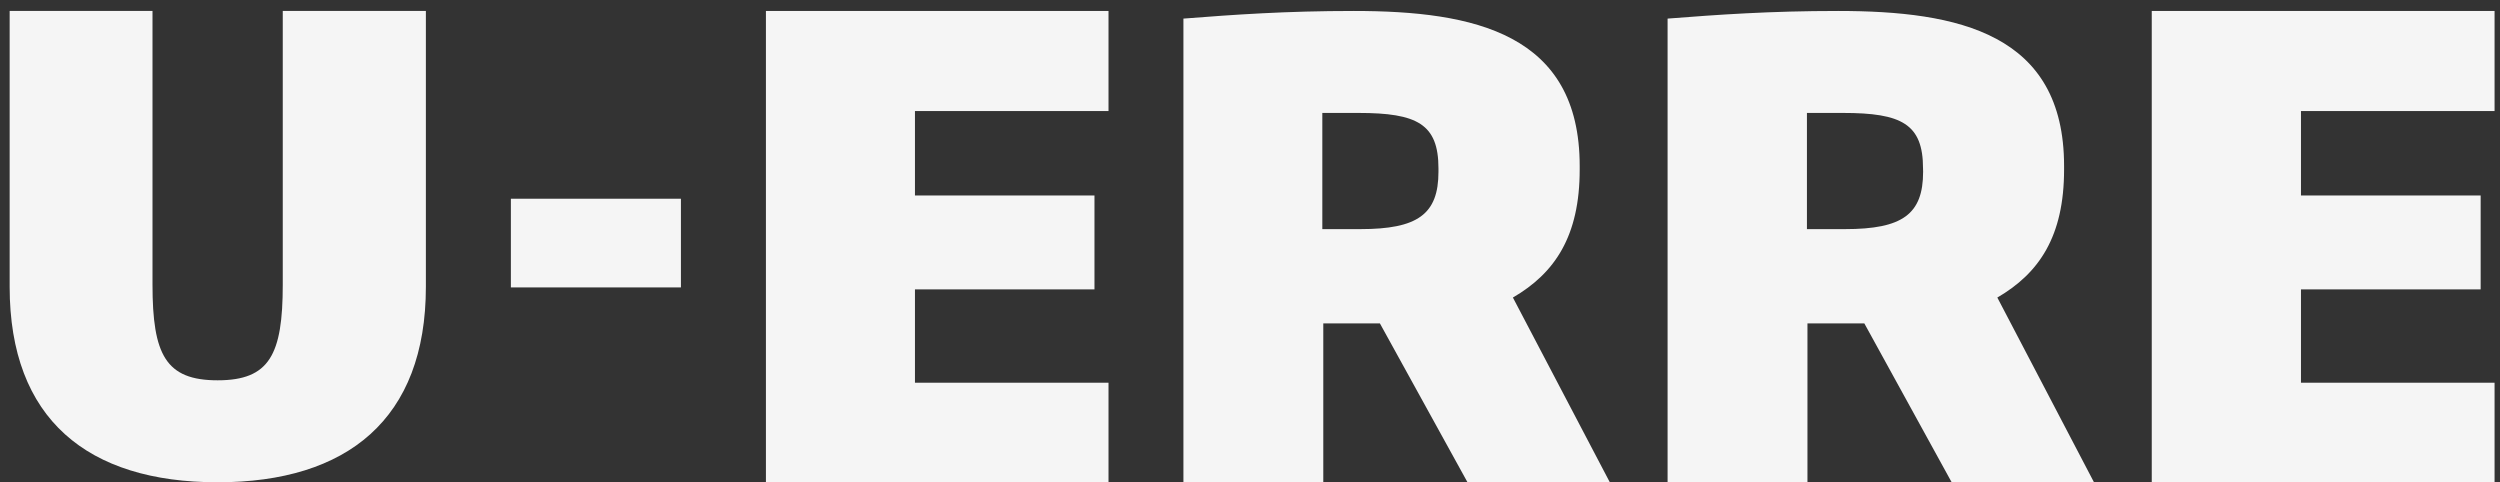
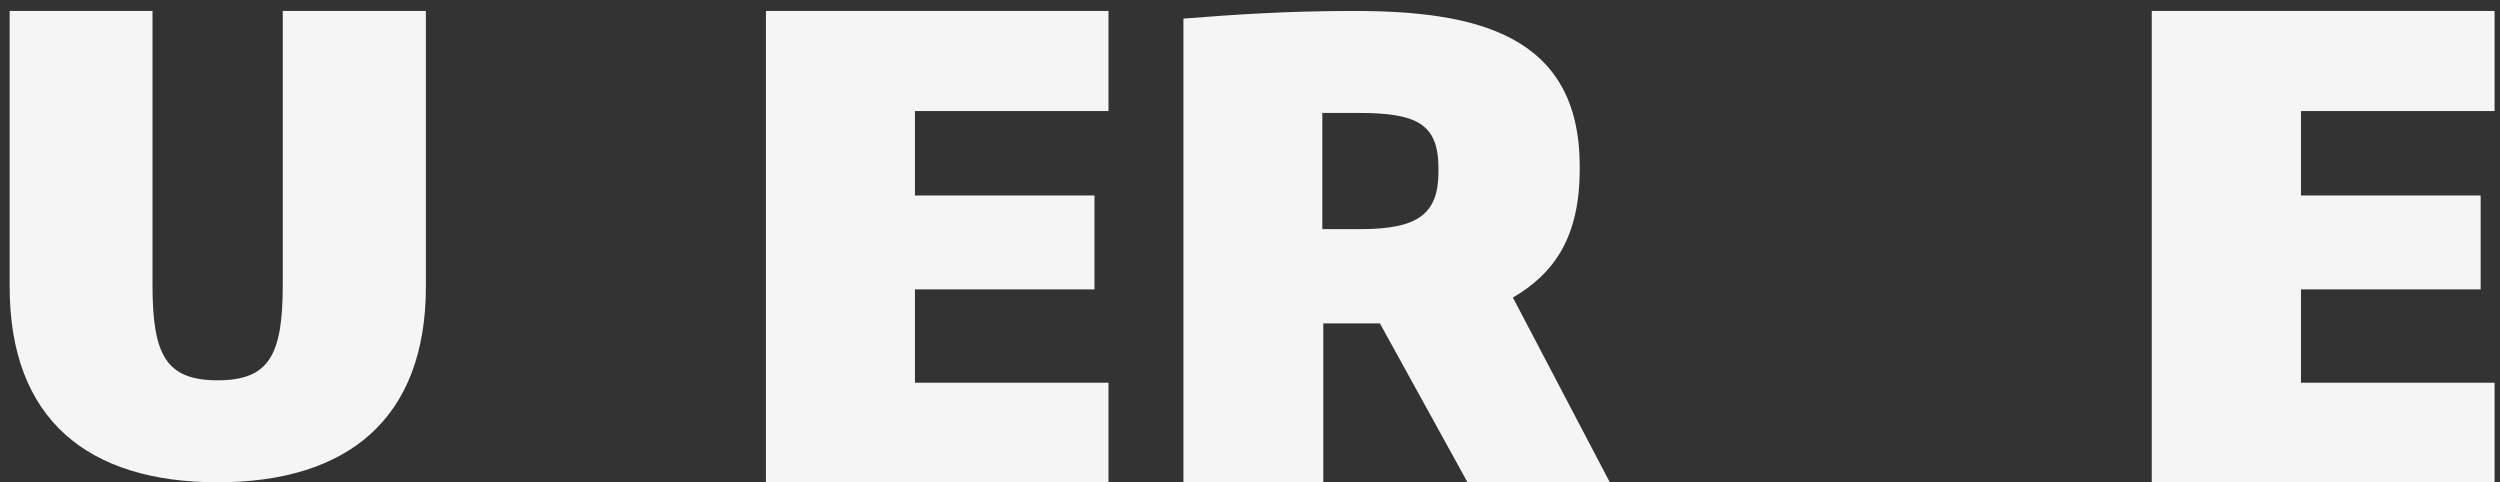
<svg xmlns="http://www.w3.org/2000/svg" width="57" height="11" viewBox="0 0 57 11" fill="none">
  <rect x="0" y="0" width="57" height="11" fill="#333333" stroke="none" />
  <path d="M4.962 10.996C1.998 10.996 0.22 9.558 0.22 6.537V0.25H3.477V6.489C3.477 8.087 3.778 8.671 4.962 8.671C6.146 8.671 6.447 8.085 6.447 6.489V0.25H9.71V6.537C9.71 9.558 7.916 10.996 4.962 10.996Z" fill="#F5F5F5" />
-   <path d="M15.525 4.531H11.648V6.553H15.525V4.531Z" fill="#F5F5F5" />
  <path d="M17.463 10.996V0.25H25.274V2.532H20.861V4.457H24.954V6.598H20.861V8.726H25.274V10.996H17.463Z" fill="#F5F5F5" />
  <path d="M33.459 10.996L31.462 7.374H30.171V11H26.982V0.424C28.133 0.334 29.315 0.25 30.868 0.25C33.613 0.25 36.017 0.764 36.017 3.784V3.867C36.017 5.389 35.448 6.229 34.494 6.784L36.704 10.996H33.459ZM32.797 3.841C32.797 2.825 32.31 2.575 30.972 2.575H30.149V5.224H31.017C32.324 5.224 32.797 4.885 32.797 3.915V3.841Z" fill="#F5F5F5" />
-   <path d="M44.498 10.996L42.507 7.374H41.21V11H38.021V0.424C39.174 0.334 40.356 0.25 41.909 0.25C44.654 0.25 47.061 0.764 47.061 3.784V3.867C47.061 5.389 46.493 6.229 45.539 6.784L47.743 10.996H44.498ZM43.845 3.841C43.845 2.825 43.355 2.575 42.022 2.575H41.198V5.224H42.067C43.377 5.224 43.847 4.885 43.847 3.915L43.845 3.841Z" fill="#F5F5F5" />
  <path d="M49.06 10.996V0.25H56.876V2.532H52.462V4.457H56.559V6.598H52.462V8.726H56.876V10.996H49.06Z" fill="#F5F5F5" />
</svg>